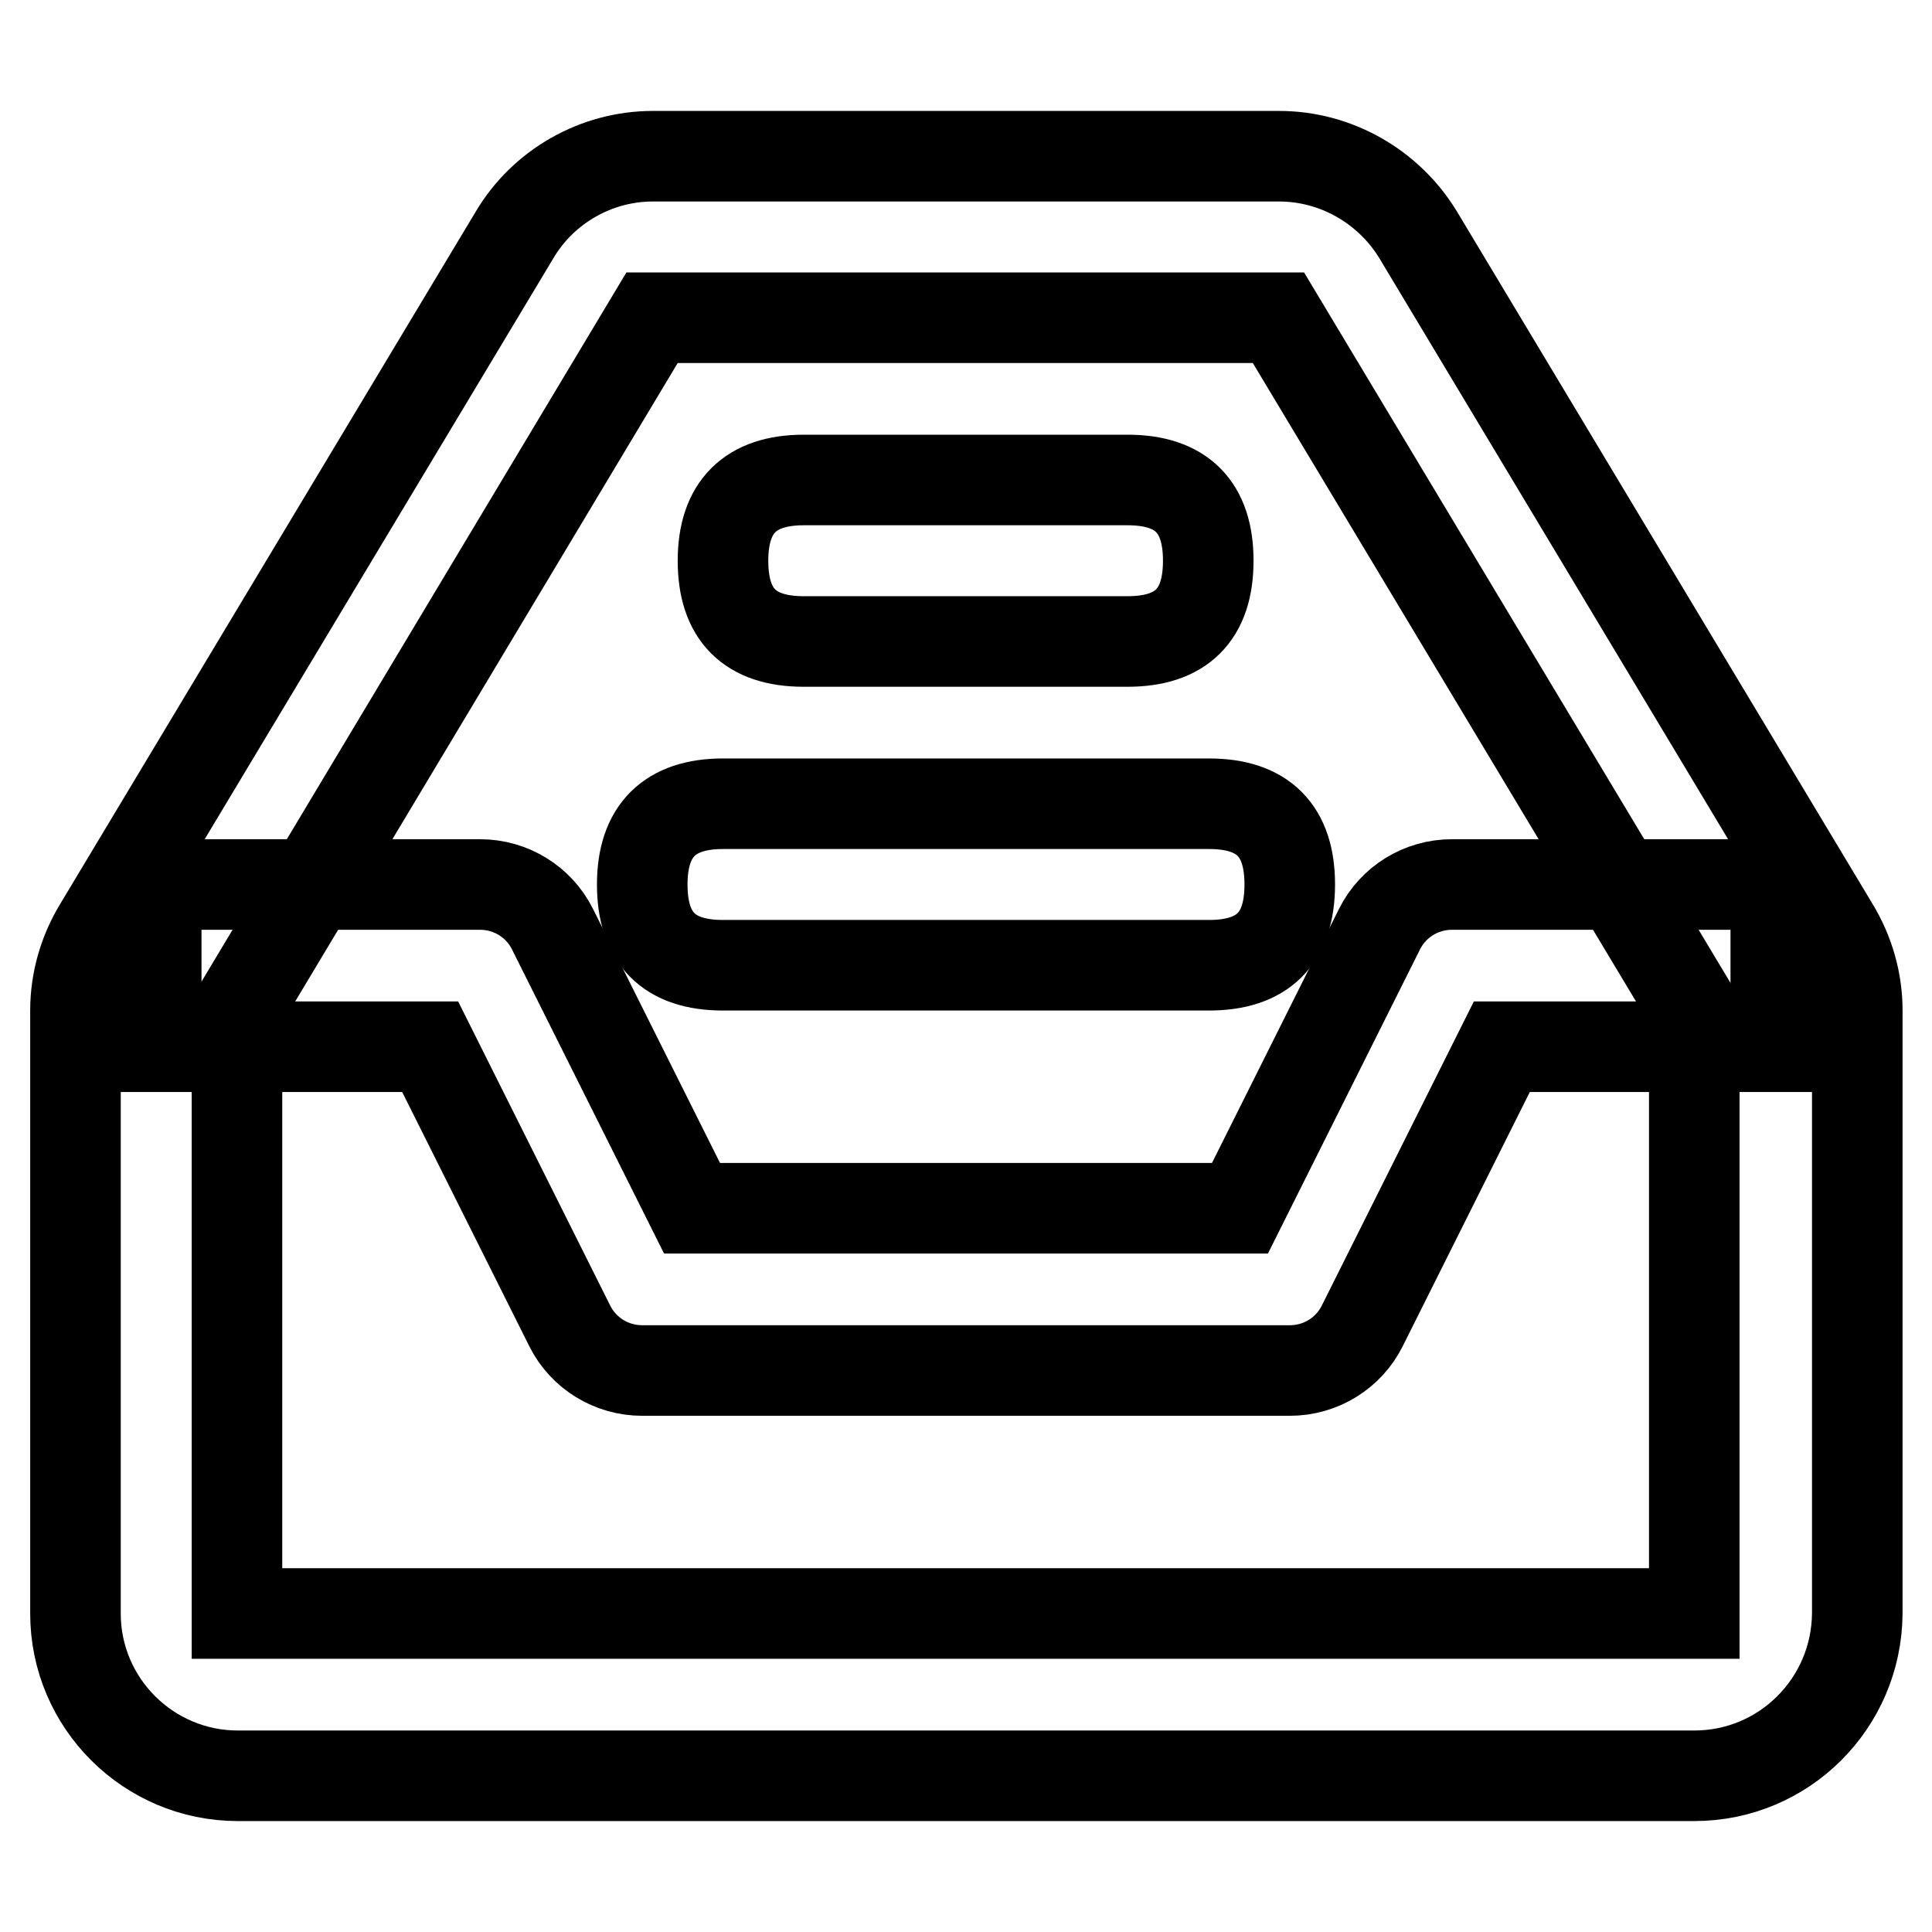
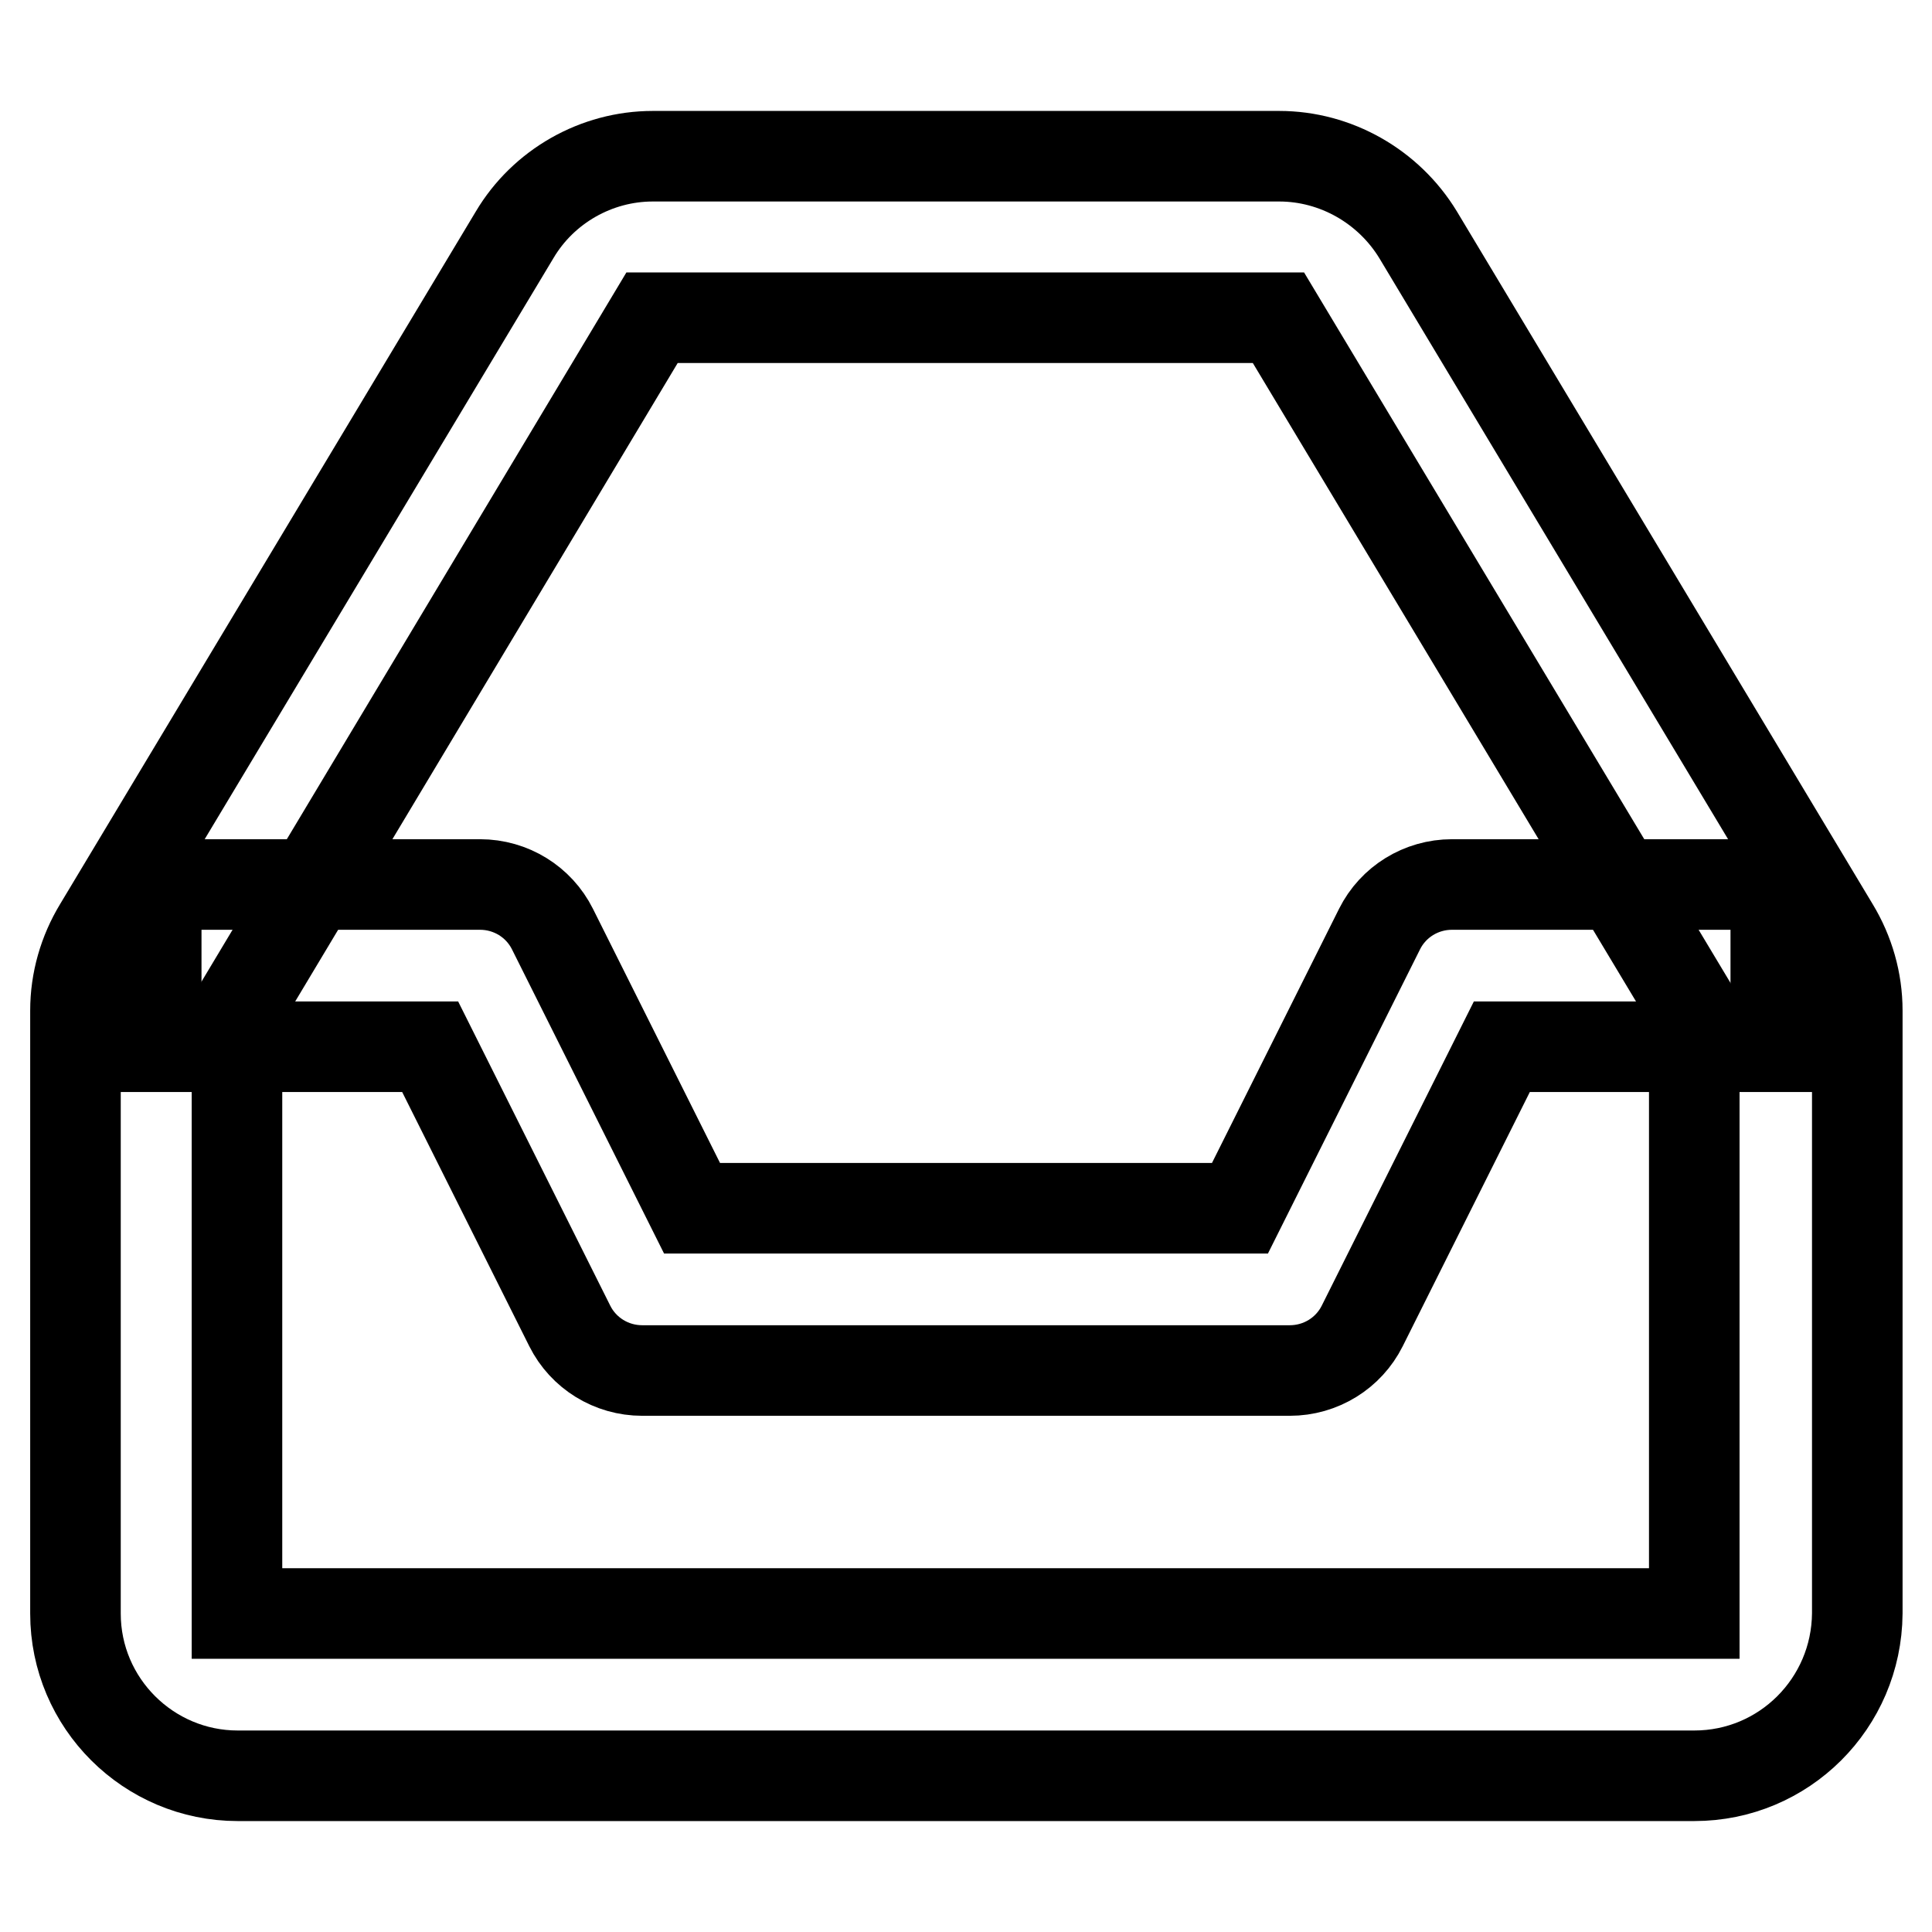
<svg xmlns="http://www.w3.org/2000/svg" version="1.1" x="0px" y="0px" viewBox="0 0 256 256" enable-background="new 0 0 256 256" xml:space="preserve">
  <g>
    <path stroke-width="12" fill-opacity="0" stroke="#000000" d="M224.5,235.3H31.5c-11.8,0-21.5-9.6-21.5-21.5l0,0v-79.9c0-3.9,1.1-7.7,3.1-11l55.1-91.8 C72,24.7,79,20.7,86.5,20.7h83c7.5,0,14.5,4,18.4,10.4l55.1,91.8c2,3.3,3.1,7.1,3.1,11v79.9C246,225.7,236.4,235.3,224.5,235.3 C224.5,235.3,224.5,235.3,224.5,235.3z M224.5,213.8v-79.9l-55.1-91.8h-83l-55,91.8v79.9H224.5z" />
    <path stroke-width="12" fill-opacity="0" stroke="#000000" d="M170.9,181.6H85.1c-4.1,0-7.8-2.3-9.6-5.9l-18.5-37H20.7v-21.5h42.9c4.1,0,7.8,2.3,9.6,5.9l18.5,37h72.6 l18.5-37c1.8-3.6,5.5-5.9,9.6-5.9h42.9v21.5H199l-18.5,37C178.7,179.3,175,181.6,170.9,181.6L170.9,181.6z" />
-     <path stroke-width="12" fill-opacity="0" stroke="#000000" d="M106.5,63.6h42.9c7.2,0,10.7,3.6,10.7,10.7l0,0c0,7.2-3.6,10.7-10.7,10.7h-42.9c-7.2,0-10.7-3.6-10.7-10.7 l0,0C95.8,67.2,99.4,63.6,106.5,63.6z" />
-     <path stroke-width="12" fill-opacity="0" stroke="#000000" d="M95.8,106.5h64.4c7.2,0,10.7,3.6,10.7,10.7l0,0c0,7.2-3.6,10.7-10.7,10.7H95.8c-7.2,0-10.7-3.6-10.7-10.7 l0,0C85.1,110.1,88.7,106.5,95.8,106.5z" />
  </g>
</svg>